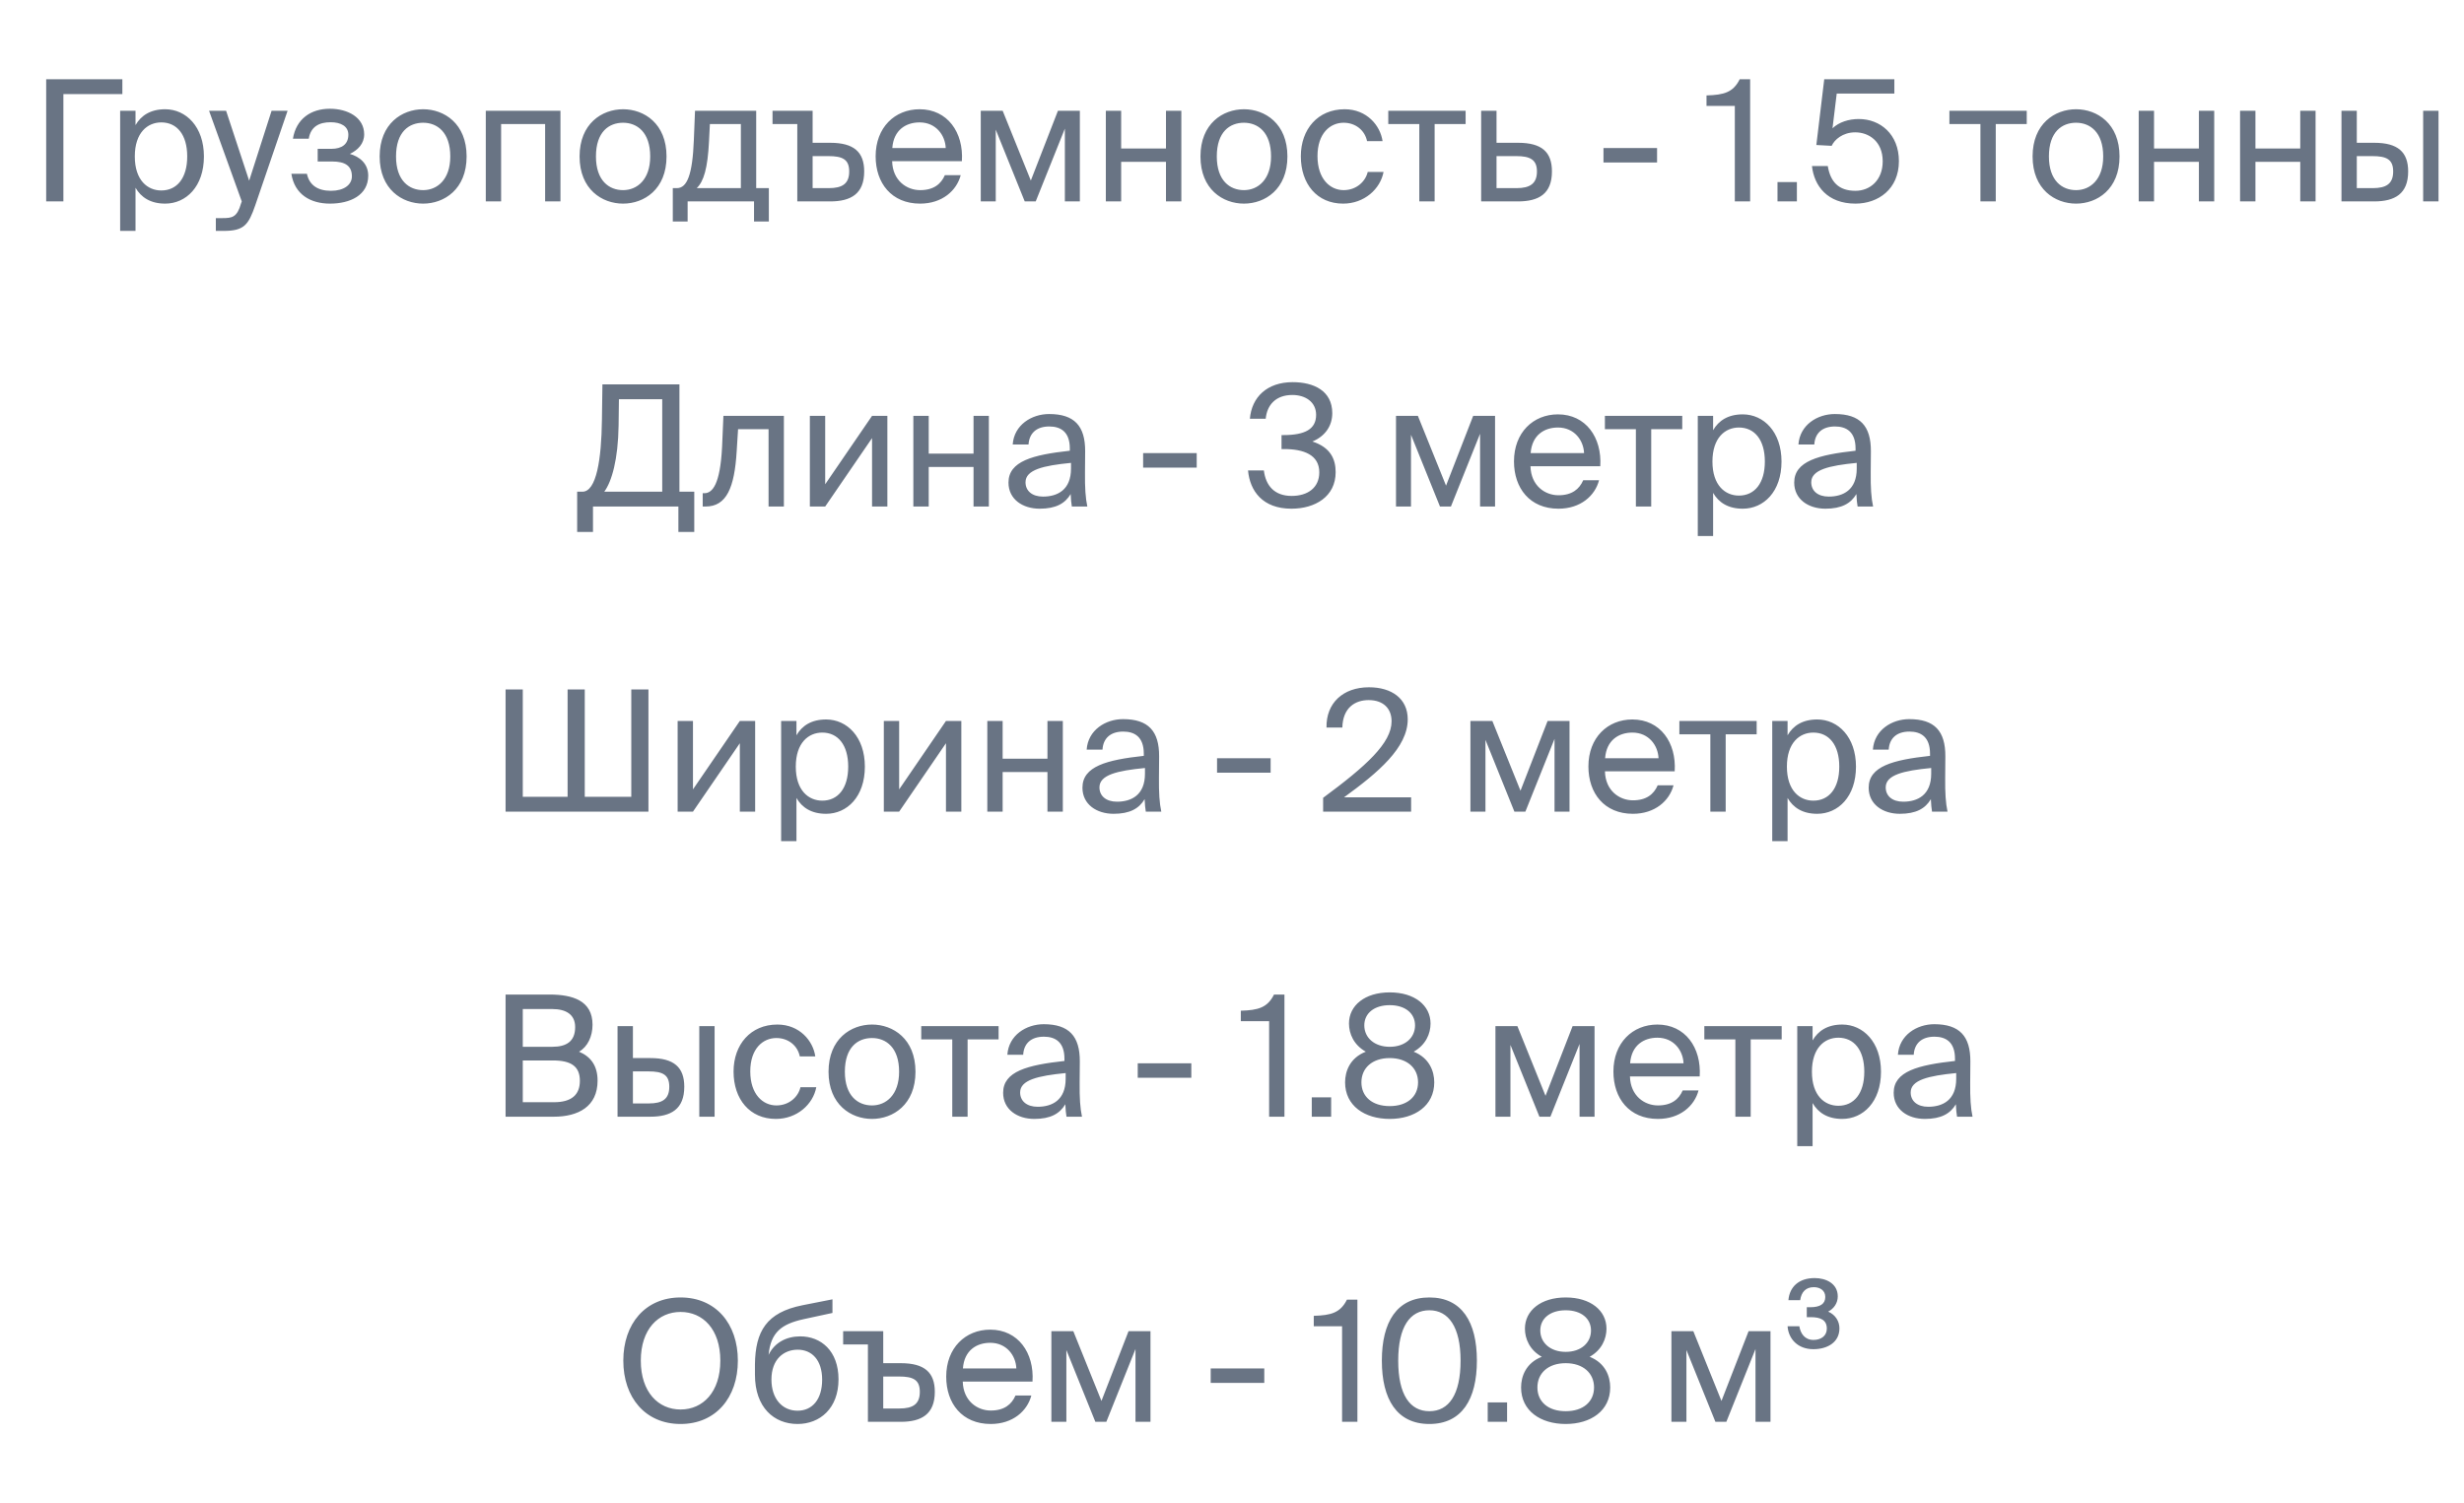
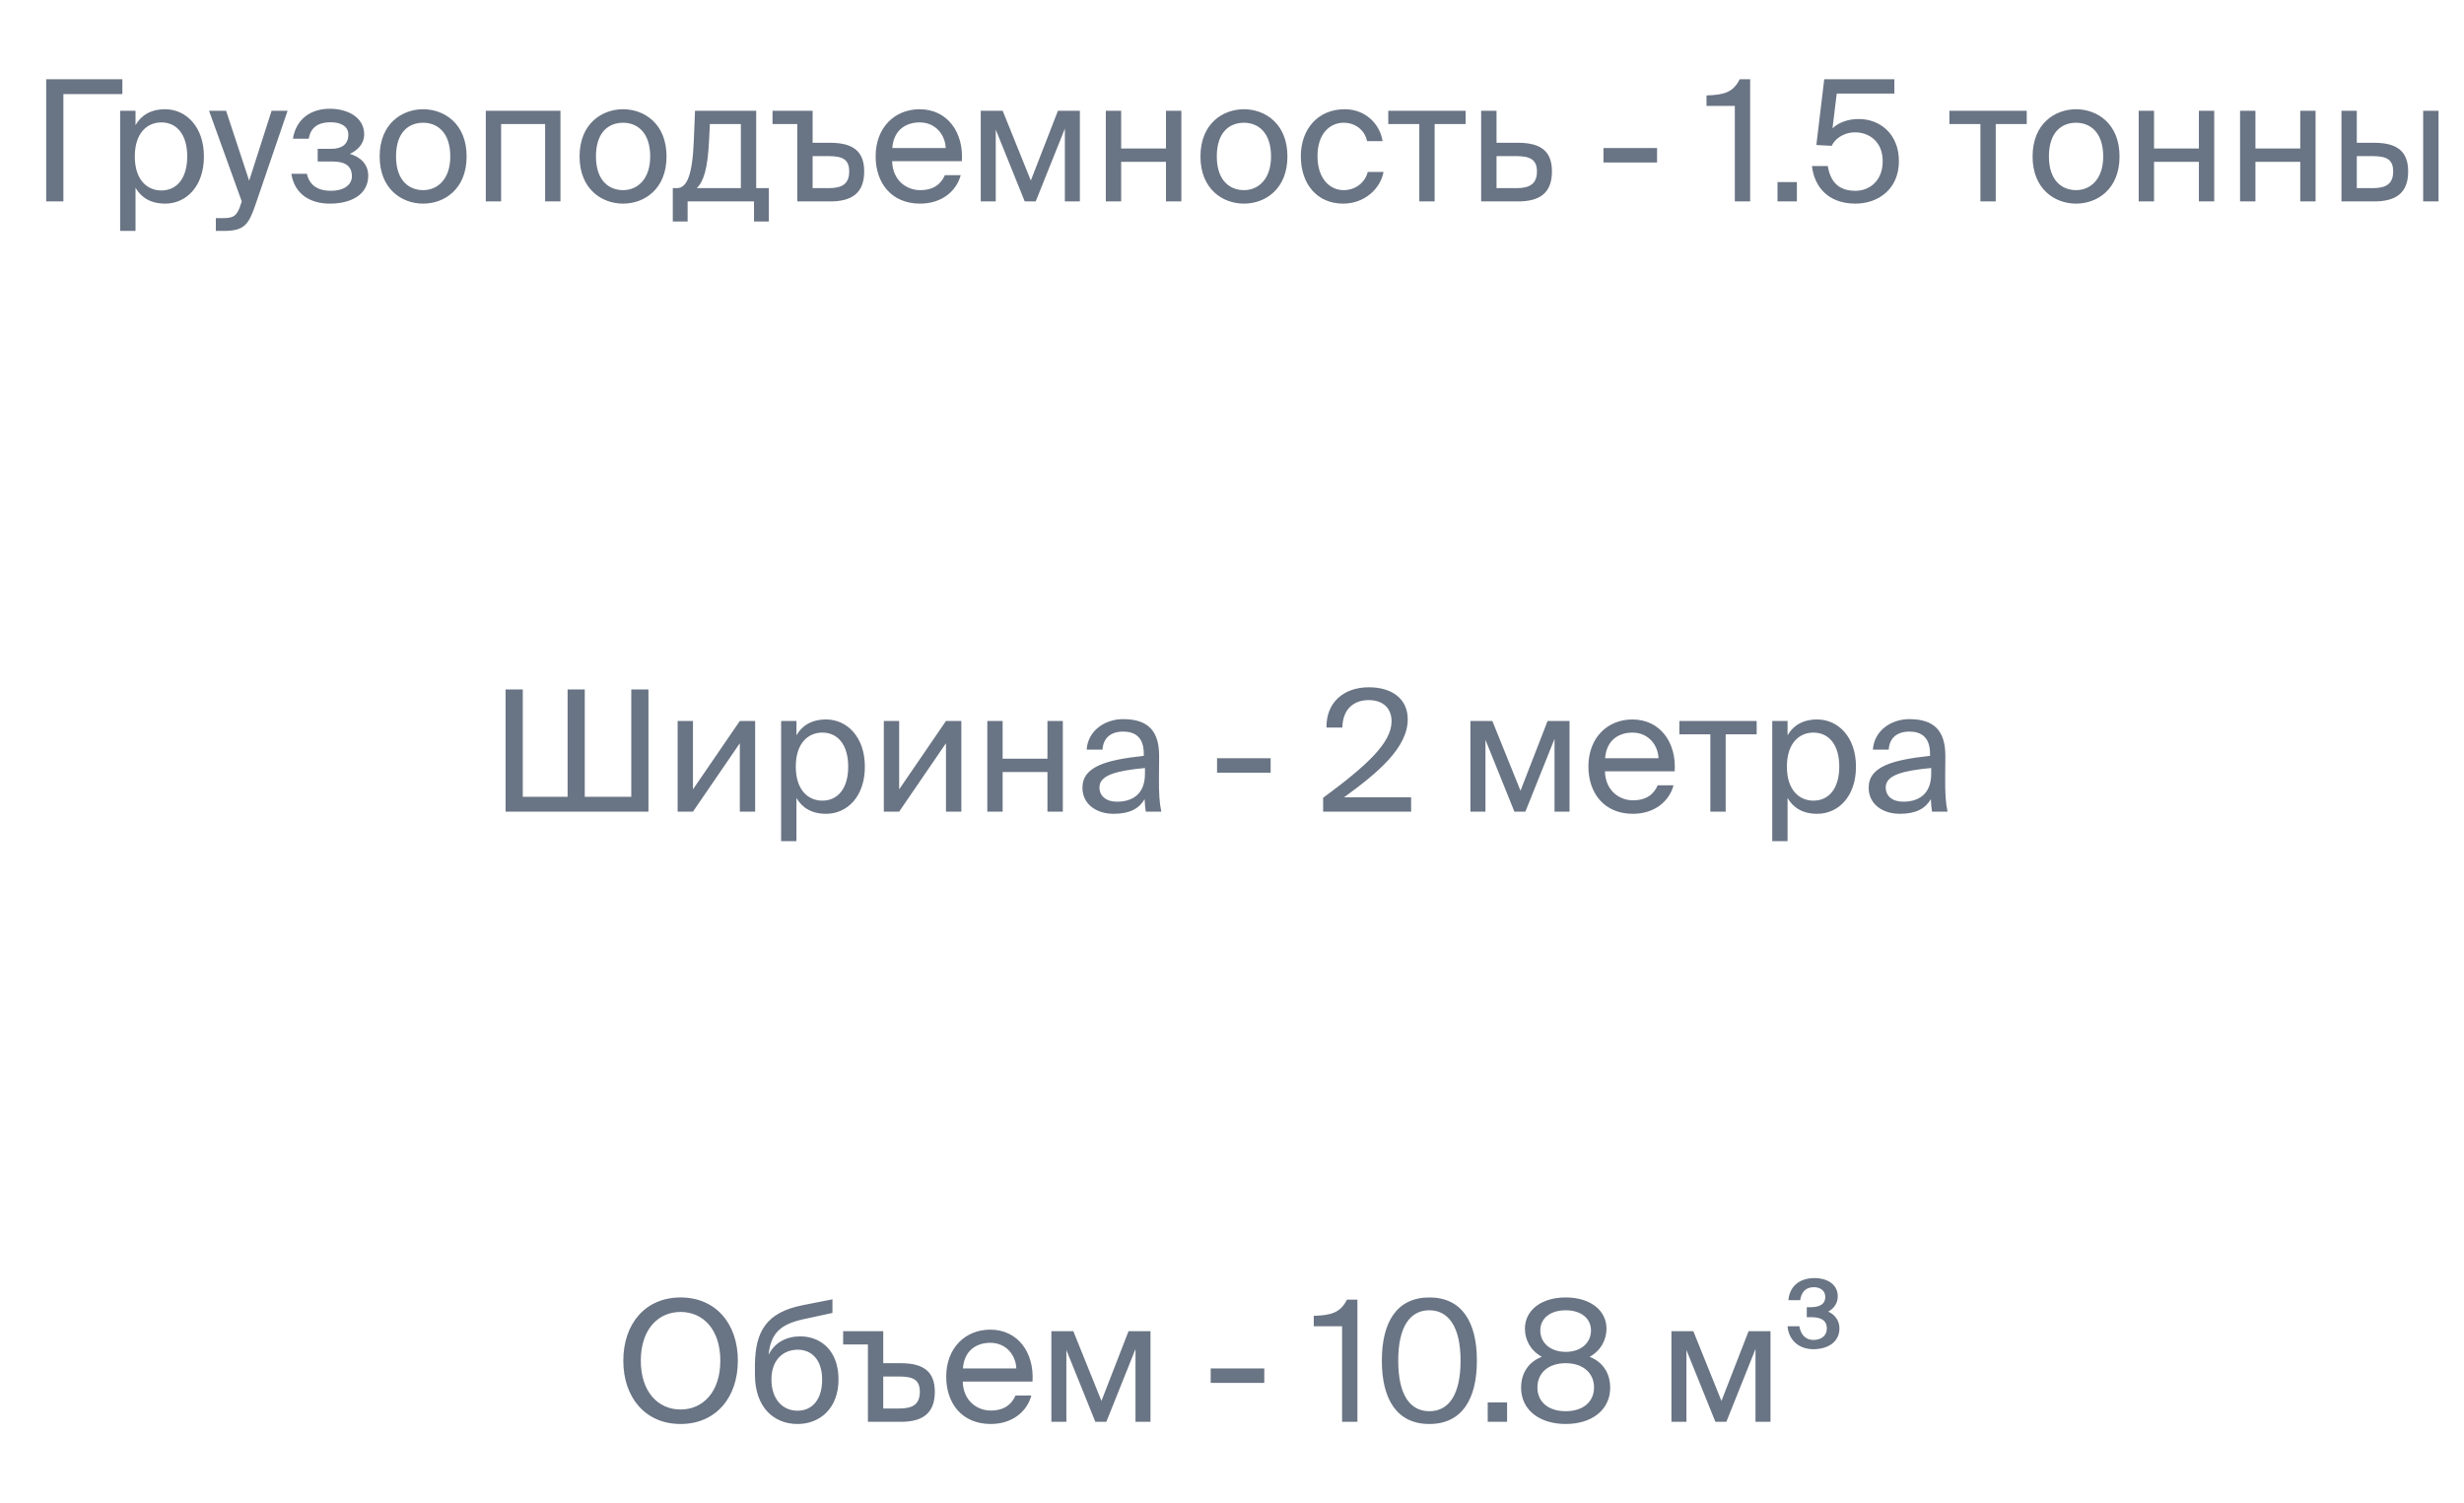
<svg xmlns="http://www.w3.org/2000/svg" width="59" height="36" viewBox="0 0 59 36" fill="none">
  <path d="M2.93 1.898H1.106V4.823H1.518V2.253H2.93V1.898ZM2.877 2.653V5.529H3.245V4.496C3.378 4.726 3.604 4.876 3.955 4.876C4.455 4.876 4.883 4.468 4.883 3.746C4.883 3.036 4.455 2.616 3.955 2.616C3.604 2.616 3.378 2.766 3.245 2.996V2.653H2.877ZM3.228 3.746C3.228 3.173 3.535 2.931 3.862 2.931C4.237 2.931 4.483 3.225 4.483 3.746C4.483 4.266 4.237 4.561 3.862 4.561C3.535 4.561 3.228 4.319 3.228 3.746ZM5.168 5.529H5.357C5.845 5.529 5.95 5.384 6.112 4.916L6.886 2.653H6.503L5.966 4.327L5.414 2.653H5.006L5.789 4.823L5.773 4.868C5.676 5.207 5.559 5.223 5.317 5.223H5.168V5.529ZM8.377 3.685C8.571 3.593 8.72 3.439 8.72 3.217C8.72 2.81 8.325 2.604 7.897 2.604C7.441 2.604 7.09 2.85 7.014 3.322H7.393C7.441 3.028 7.647 2.927 7.918 2.927C8.156 2.927 8.341 3.02 8.341 3.225C8.341 3.451 8.188 3.564 7.934 3.564H7.607V3.867H7.954C8.26 3.867 8.426 3.968 8.426 4.222C8.426 4.428 8.232 4.569 7.926 4.569C7.615 4.569 7.409 4.44 7.349 4.162H6.977C7.054 4.658 7.437 4.876 7.901 4.876C8.386 4.876 8.817 4.674 8.817 4.206C8.817 3.915 8.607 3.75 8.377 3.685ZM9.483 3.746C9.483 3.153 9.797 2.939 10.132 2.939C10.467 2.939 10.782 3.165 10.782 3.746C10.782 4.303 10.467 4.553 10.132 4.553C9.797 4.553 9.483 4.327 9.483 3.746ZM10.132 2.616C9.628 2.616 9.091 2.959 9.091 3.746C9.091 4.533 9.628 4.876 10.132 4.876C10.636 4.876 11.173 4.533 11.173 3.746C11.173 2.959 10.636 2.616 10.132 2.616ZM13.42 2.653H11.632V4.823H11.999V2.971H13.053V4.823H13.42V2.653ZM14.27 3.746C14.27 3.153 14.585 2.939 14.919 2.939C15.254 2.939 15.569 3.165 15.569 3.746C15.569 4.303 15.254 4.553 14.919 4.553C14.585 4.553 14.27 4.327 14.27 3.746ZM14.919 2.616C14.415 2.616 13.878 2.959 13.878 3.746C13.878 4.533 14.415 4.876 14.919 4.876C15.424 4.876 15.96 4.533 15.96 3.746C15.96 2.959 15.424 2.616 14.919 2.616ZM18.41 4.505H18.107V2.653H16.642L16.614 3.351C16.582 4.182 16.453 4.505 16.207 4.505H16.11V5.303H16.465V4.823H18.055V5.303H18.41V4.505ZM17.74 4.505H16.683C16.852 4.343 16.945 4.028 16.977 3.387L16.998 2.971H17.74V4.505ZM19.458 3.419V2.653H18.498V2.971H19.091V4.823H19.878C20.374 4.823 20.693 4.642 20.693 4.105C20.693 3.641 20.447 3.419 19.878 3.419H19.458ZM19.458 4.505V3.738H19.834C20.173 3.738 20.334 3.815 20.334 4.105C20.334 4.4 20.169 4.505 19.846 4.505H19.458ZM23.032 3.859C23.077 3.169 22.685 2.616 22.02 2.616C21.427 2.616 20.967 3.052 20.967 3.742C20.967 4.383 21.346 4.876 22.032 4.876C22.56 4.876 22.907 4.565 23.004 4.194H22.625C22.532 4.408 22.355 4.553 22.032 4.553C21.713 4.553 21.374 4.327 21.362 3.859H23.032ZM22.02 2.931C22.411 2.931 22.633 3.238 22.645 3.544H21.366C21.398 3.108 21.697 2.931 22.02 2.931ZM25.857 2.653H25.332L24.683 4.323L24.009 2.653H23.484V4.823H23.843V3.104L24.537 4.823H24.8L25.498 3.08V4.823H25.857V2.653ZM28.287 4.823V2.653H27.919V3.556H26.846V2.653H26.479V4.823H26.846V3.875H27.919V4.823H28.287ZM29.136 3.746C29.136 3.153 29.451 2.939 29.786 2.939C30.12 2.939 30.435 3.165 30.435 3.746C30.435 4.303 30.12 4.553 29.786 4.553C29.451 4.553 29.136 4.327 29.136 3.746ZM29.786 2.616C29.281 2.616 28.745 2.959 28.745 3.746C28.745 4.533 29.281 4.876 29.786 4.876C30.29 4.876 30.827 4.533 30.827 3.746C30.827 2.959 30.29 2.616 29.786 2.616ZM32.197 2.616C31.555 2.616 31.148 3.096 31.148 3.742C31.148 4.404 31.535 4.876 32.161 4.876C32.669 4.876 33.052 4.525 33.129 4.117H32.75C32.697 4.343 32.483 4.553 32.173 4.553C31.85 4.553 31.547 4.287 31.547 3.738C31.547 3.193 31.85 2.939 32.173 2.939C32.459 2.939 32.681 3.121 32.734 3.379H33.105C33.052 3.008 32.73 2.616 32.197 2.616ZM35.094 2.971V2.653H33.242V2.971H33.985V4.823H34.352V2.971H35.094ZM35.834 3.419V2.653H35.466V4.823H36.346C36.846 4.823 37.161 4.642 37.161 4.105C37.161 3.641 36.919 3.419 36.35 3.419H35.834ZM35.834 4.505V3.738H36.306C36.632 3.738 36.802 3.819 36.802 4.105C36.802 4.396 36.636 4.505 36.314 4.505H35.834ZM39.678 3.891V3.544H38.395V3.891H39.678ZM41.907 4.823V1.898H41.657C41.5 2.213 41.278 2.273 40.862 2.285V2.536H41.54V4.823H41.907ZM43.026 4.823V4.359H42.562V4.823H43.026ZM44.428 4.569C44.02 4.569 43.827 4.347 43.766 3.976H43.387C43.439 4.448 43.754 4.876 44.428 4.876C44.973 4.876 45.469 4.529 45.469 3.859C45.469 3.213 45.021 2.85 44.509 2.85C44.267 2.85 44.036 2.923 43.879 3.072L43.98 2.241H45.36V1.898H43.681L43.492 3.472L43.859 3.492C43.924 3.347 44.121 3.169 44.424 3.169C44.743 3.169 45.081 3.379 45.081 3.863C45.081 4.315 44.779 4.569 44.428 4.569ZM48.53 2.971V2.653H46.678V2.971H47.421V4.823H47.788V2.971H48.53ZM49.061 3.746C49.061 3.153 49.376 2.939 49.711 2.939C50.046 2.939 50.361 3.165 50.361 3.746C50.361 4.303 50.046 4.553 49.711 4.553C49.376 4.553 49.061 4.327 49.061 3.746ZM49.711 2.616C49.207 2.616 48.67 2.959 48.67 3.746C48.67 4.533 49.207 4.876 49.711 4.876C50.215 4.876 50.752 4.533 50.752 3.746C50.752 2.959 50.215 2.616 49.711 2.616ZM53.019 4.823V2.653H52.652V3.556H51.578V2.653H51.211V4.823H51.578V3.875H52.652V4.823H53.019ZM55.446 4.823V2.653H55.079V3.556H54.006V2.653H53.638V4.823H54.006V3.875H55.079V4.823H55.446ZM56.848 4.823C57.345 4.823 57.663 4.642 57.663 4.105C57.663 3.641 57.417 3.419 56.852 3.419H56.433V2.653H56.066V4.823H56.848ZM56.433 3.738H56.804C57.143 3.738 57.304 3.815 57.304 4.105C57.304 4.4 57.139 4.505 56.816 4.505H56.433V3.738ZM58.39 4.823V2.653H58.022V4.823H58.39Z" fill="#697484" />
-   <path d="M16.624 11.774H16.269V9.204H14.425L14.413 10.059C14.401 10.991 14.284 11.774 13.945 11.774H13.82V12.738H14.199V12.129H16.244V12.738H16.624V11.774ZM15.857 11.774H14.469C14.651 11.528 14.8 10.999 14.812 10.192L14.82 9.559H15.857V11.774ZM18.77 9.958H17.322L17.29 10.701C17.245 11.6 17.059 11.81 16.866 11.81H16.826V12.129H16.894C17.398 12.129 17.588 11.677 17.64 10.802L17.673 10.277H18.403V12.129H18.77V9.958ZM20.881 12.129H21.248V9.958H20.881L19.759 11.596V9.958H19.392V12.129H19.759L20.881 10.491V12.129ZM23.678 12.129V9.958H23.311V10.862H22.238V9.958H21.87V12.129H22.238V11.181H23.311V12.129H23.678ZM25.645 11.221C25.645 11.733 25.318 11.891 24.975 11.891C24.713 11.891 24.556 11.754 24.556 11.548C24.556 11.249 24.979 11.149 25.645 11.084V11.221ZM24.895 12.181C25.282 12.181 25.504 12.056 25.637 11.83C25.641 11.959 25.653 12.048 25.665 12.129H26.036C25.992 11.923 25.976 11.677 25.98 11.31L25.984 10.81C25.988 10.196 25.722 9.914 25.121 9.914C24.701 9.914 24.281 10.176 24.249 10.644H24.628C24.645 10.374 24.818 10.212 25.125 10.212C25.399 10.212 25.617 10.341 25.617 10.741V10.793C24.729 10.89 24.148 11.044 24.148 11.556C24.148 11.955 24.487 12.181 24.895 12.181ZM28.655 11.197V10.85H27.372V11.197H28.655ZM30.928 11.875C30.513 11.875 30.307 11.625 30.263 11.265H29.884C29.928 11.754 30.23 12.181 30.924 12.181C31.485 12.181 31.982 11.895 31.982 11.306C31.982 10.995 31.86 10.713 31.425 10.572C31.731 10.446 31.901 10.196 31.901 9.894C31.901 9.357 31.457 9.151 30.953 9.151C30.339 9.151 29.972 9.51 29.928 10.027H30.307C30.339 9.692 30.553 9.458 30.945 9.458C31.255 9.458 31.514 9.623 31.514 9.934C31.514 10.277 31.247 10.418 30.735 10.418H30.686V10.753H30.747C31.215 10.753 31.59 10.89 31.59 11.31C31.59 11.677 31.316 11.875 30.928 11.875ZM35.799 9.958H35.275L34.625 11.629L33.951 9.958H33.427V12.129H33.786V10.41L34.48 12.129H34.742L35.44 10.386V12.129H35.799V9.958ZM38.318 11.165C38.362 10.475 37.971 9.922 37.305 9.922C36.712 9.922 36.252 10.358 36.252 11.048C36.252 11.689 36.631 12.181 37.317 12.181C37.846 12.181 38.193 11.871 38.289 11.499H37.91C37.817 11.713 37.64 11.859 37.317 11.859C36.998 11.859 36.659 11.633 36.647 11.165H38.318ZM37.305 10.237C37.696 10.237 37.918 10.543 37.93 10.85H36.651C36.684 10.414 36.982 10.237 37.305 10.237ZM40.281 10.277V9.958H38.429V10.277H39.171V12.129H39.538V10.277H40.281ZM40.653 9.958V12.835H41.02V11.802C41.153 12.032 41.379 12.181 41.73 12.181C42.231 12.181 42.658 11.774 42.658 11.052C42.658 10.341 42.231 9.922 41.73 9.922C41.379 9.922 41.153 10.071 41.02 10.301V9.958H40.653ZM41.004 11.052C41.004 10.479 41.311 10.237 41.638 10.237C42.013 10.237 42.259 10.531 42.259 11.052C42.259 11.572 42.013 11.867 41.638 11.867C41.311 11.867 41.004 11.625 41.004 11.052ZM44.459 11.221C44.459 11.733 44.133 11.891 43.79 11.891C43.527 11.891 43.37 11.754 43.37 11.548C43.37 11.249 43.794 11.149 44.459 11.084V11.221ZM43.709 12.181C44.096 12.181 44.318 12.056 44.451 11.83C44.455 11.959 44.467 12.048 44.48 12.129H44.851C44.806 11.923 44.79 11.677 44.794 11.31L44.798 10.81C44.802 10.196 44.536 9.914 43.935 9.914C43.515 9.914 43.096 10.176 43.063 10.644H43.443C43.459 10.374 43.632 10.212 43.939 10.212C44.213 10.212 44.431 10.341 44.431 10.741V10.793C43.543 10.89 42.962 11.044 42.962 11.556C42.962 11.955 43.301 12.181 43.709 12.181Z" fill="#697484" />
  <path d="M15.527 19.435V16.509H15.116V19.079H14.002V16.509H13.591V19.079H12.518V16.509H12.106V19.435H15.527ZM17.715 19.435H18.082V17.264H17.715L16.593 18.902V17.264H16.226V19.435H16.593L17.715 17.797V19.435ZM18.704 17.264V20.141H19.071V19.108C19.204 19.338 19.43 19.487 19.781 19.487C20.282 19.487 20.709 19.079 20.709 18.357C20.709 17.647 20.282 17.228 19.781 17.228C19.43 17.228 19.204 17.377 19.071 17.607V17.264H18.704ZM19.055 18.357C19.055 17.784 19.362 17.542 19.689 17.542C20.064 17.542 20.31 17.837 20.31 18.357C20.31 18.878 20.064 19.172 19.689 19.172C19.362 19.172 19.055 18.93 19.055 18.357ZM22.651 19.435H23.019V17.264H22.651L21.53 18.902V17.264H21.163V19.435H21.53L22.651 17.797V19.435ZM25.449 19.435V17.264H25.081V18.168H24.008V17.264H23.641V19.435H24.008V18.486H25.081V19.435H25.449ZM27.416 18.527C27.416 19.039 27.089 19.197 26.746 19.197C26.484 19.197 26.326 19.059 26.326 18.854C26.326 18.555 26.75 18.454 27.416 18.39V18.527ZM26.665 19.487C27.053 19.487 27.275 19.362 27.408 19.136C27.412 19.265 27.424 19.354 27.436 19.435H27.807C27.763 19.229 27.747 18.983 27.751 18.616L27.755 18.115C27.759 17.502 27.492 17.22 26.891 17.22C26.472 17.22 26.052 17.482 26.02 17.95H26.399C26.415 17.68 26.589 17.518 26.895 17.518C27.17 17.518 27.388 17.647 27.388 18.047V18.099C26.5 18.196 25.919 18.349 25.919 18.862C25.919 19.261 26.258 19.487 26.665 19.487ZM30.425 18.503V18.156H29.142V18.503H30.425ZM32.78 16.457C32.154 16.457 31.751 16.84 31.763 17.421H32.142C32.154 16.937 32.457 16.764 32.772 16.764C33.123 16.764 33.321 16.965 33.321 17.272C33.321 17.792 32.715 18.341 31.682 19.104V19.435H33.789V19.092H32.183C33.002 18.498 33.708 17.901 33.708 17.224C33.708 16.727 33.321 16.457 32.78 16.457ZM37.582 17.264H37.057L36.408 18.934L35.734 17.264H35.209V19.435H35.569V17.716L36.262 19.435H36.525L37.223 17.692V19.435H37.582V17.264ZM40.1 18.47C40.145 17.78 39.753 17.228 39.087 17.228C38.494 17.228 38.034 17.663 38.034 18.353C38.034 18.995 38.414 19.487 39.1 19.487C39.628 19.487 39.975 19.176 40.072 18.805H39.693C39.6 19.019 39.422 19.164 39.1 19.164C38.781 19.164 38.442 18.938 38.43 18.47H40.1ZM39.087 17.542C39.479 17.542 39.701 17.849 39.713 18.156H38.434C38.466 17.72 38.765 17.542 39.087 17.542ZM42.063 17.583V17.264H40.212V17.583H40.954V19.435H41.321V17.583H42.063ZM42.436 17.264V20.141H42.803V19.108C42.936 19.338 43.162 19.487 43.513 19.487C44.013 19.487 44.441 19.079 44.441 18.357C44.441 17.647 44.013 17.228 43.513 17.228C43.162 17.228 42.936 17.377 42.803 17.607V17.264H42.436ZM42.787 18.357C42.787 17.784 43.093 17.542 43.42 17.542C43.795 17.542 44.041 17.837 44.041 18.357C44.041 18.878 43.795 19.172 43.42 19.172C43.093 19.172 42.787 18.93 42.787 18.357ZM46.242 18.527C46.242 19.039 45.915 19.197 45.572 19.197C45.31 19.197 45.153 19.059 45.153 18.854C45.153 18.555 45.576 18.454 46.242 18.39V18.527ZM45.491 19.487C45.879 19.487 46.101 19.362 46.234 19.136C46.238 19.265 46.25 19.354 46.262 19.435H46.633C46.589 19.229 46.573 18.983 46.577 18.616L46.581 18.115C46.585 17.502 46.319 17.22 45.717 17.22C45.298 17.22 44.878 17.482 44.846 17.95H45.225C45.241 17.68 45.415 17.518 45.721 17.518C45.996 17.518 46.214 17.647 46.214 18.047V18.099C45.326 18.196 44.745 18.349 44.745 18.862C44.745 19.261 45.084 19.487 45.491 19.487Z" fill="#697484" />
-   <path d="M12.106 26.74H13.26C13.845 26.74 14.309 26.498 14.309 25.877C14.309 25.518 14.144 25.3 13.865 25.183C14.071 25.066 14.188 24.816 14.188 24.537C14.188 23.956 13.704 23.815 13.159 23.815H12.106V26.74ZM12.518 25.393H13.24C13.68 25.393 13.885 25.538 13.885 25.881C13.885 26.216 13.684 26.393 13.264 26.393H12.518V25.393ZM12.518 24.162H13.224C13.55 24.162 13.772 24.291 13.772 24.594C13.772 24.937 13.563 25.066 13.224 25.066H12.518V24.162ZM15.57 26.74C16.067 26.74 16.385 26.559 16.385 26.022C16.385 25.558 16.139 25.336 15.574 25.336H15.155V24.57H14.787V26.74H15.57ZM15.155 25.655H15.526C15.865 25.655 16.026 25.732 16.026 26.022C16.026 26.317 15.861 26.422 15.538 26.422H15.155V25.655ZM17.111 26.74V24.57H16.744V26.74H17.111ZM18.614 24.533C17.973 24.533 17.565 25.013 17.565 25.659C17.565 26.321 17.953 26.793 18.578 26.793C19.086 26.793 19.47 26.442 19.546 26.034H19.167C19.115 26.26 18.901 26.47 18.59 26.47C18.267 26.47 17.965 26.204 17.965 25.655C17.965 25.11 18.267 24.856 18.59 24.856C18.877 24.856 19.099 25.038 19.151 25.296H19.522C19.47 24.925 19.147 24.533 18.614 24.533ZM20.23 25.663C20.23 25.07 20.545 24.856 20.88 24.856C21.215 24.856 21.529 25.082 21.529 25.663C21.529 26.22 21.215 26.47 20.88 26.47C20.545 26.47 20.23 26.244 20.23 25.663ZM20.88 24.533C20.376 24.533 19.839 24.876 19.839 25.663C19.839 26.45 20.376 26.793 20.88 26.793C21.384 26.793 21.921 26.45 21.921 25.663C21.921 24.876 21.384 24.533 20.88 24.533ZM23.911 24.888V24.57H22.059V24.888H22.802V26.74H23.169V24.888H23.911ZM25.517 25.832C25.517 26.345 25.19 26.502 24.847 26.502C24.585 26.502 24.427 26.365 24.427 26.159C24.427 25.861 24.851 25.76 25.517 25.695V25.832ZM24.766 26.793C25.154 26.793 25.375 26.668 25.509 26.442C25.513 26.571 25.525 26.66 25.537 26.74H25.908C25.864 26.535 25.848 26.288 25.852 25.921L25.856 25.421C25.86 24.808 25.593 24.525 24.992 24.525C24.573 24.525 24.153 24.787 24.121 25.256H24.5C24.516 24.985 24.689 24.824 24.996 24.824C25.27 24.824 25.488 24.953 25.488 25.352V25.405C24.601 25.502 24.02 25.655 24.02 26.167C24.02 26.567 24.359 26.793 24.766 26.793ZM28.526 25.808V25.461H27.243V25.808H28.526ZM30.756 26.74V23.815H30.506C30.348 24.13 30.126 24.19 29.711 24.202V24.453H30.389V26.74H30.756ZM31.874 26.74V26.276H31.41V26.74H31.874ZM33.277 23.763C32.68 23.763 32.301 24.077 32.301 24.509C32.301 24.751 32.414 25.021 32.704 25.183C32.321 25.332 32.208 25.655 32.208 25.917C32.208 26.478 32.676 26.793 33.277 26.793C33.874 26.793 34.343 26.478 34.343 25.917C34.343 25.651 34.225 25.332 33.85 25.183C34.141 25.021 34.254 24.751 34.254 24.509C34.254 24.077 33.874 23.763 33.277 23.763ZM33.277 25.336C33.693 25.336 33.955 25.574 33.955 25.917C33.955 26.26 33.693 26.486 33.277 26.486C32.858 26.486 32.599 26.26 32.599 25.917C32.599 25.574 32.858 25.336 33.277 25.336ZM33.883 24.553C33.883 24.848 33.645 25.066 33.277 25.066C32.91 25.066 32.668 24.848 32.668 24.553C32.668 24.263 32.906 24.069 33.277 24.069C33.645 24.069 33.883 24.263 33.883 24.553ZM38.181 24.57H37.656L37.007 26.24L36.333 24.57H35.808V26.74H36.167V25.021L36.861 26.74H37.124L37.822 24.997V26.74H38.181V24.57ZM40.699 25.776C40.743 25.086 40.352 24.533 39.686 24.533C39.093 24.533 38.633 24.969 38.633 25.659C38.633 26.3 39.013 26.793 39.699 26.793C40.227 26.793 40.574 26.482 40.671 26.111H40.292C40.199 26.325 40.021 26.47 39.699 26.47C39.38 26.47 39.041 26.244 39.029 25.776H40.699ZM39.686 24.848C40.078 24.848 40.3 25.155 40.312 25.461H39.033C39.065 25.026 39.364 24.848 39.686 24.848ZM42.662 24.888V24.57H40.81V24.888H41.553V26.74H41.92V24.888H42.662ZM43.035 24.57V27.446H43.402V26.413C43.535 26.643 43.761 26.793 44.112 26.793C44.612 26.793 45.04 26.385 45.04 25.663C45.04 24.953 44.612 24.533 44.112 24.533C43.761 24.533 43.535 24.683 43.402 24.913V24.57H43.035ZM43.386 25.663C43.386 25.09 43.692 24.848 44.019 24.848C44.394 24.848 44.64 25.142 44.64 25.663C44.64 26.183 44.394 26.478 44.019 26.478C43.692 26.478 43.386 26.236 43.386 25.663ZM46.841 25.832C46.841 26.345 46.514 26.502 46.171 26.502C45.909 26.502 45.751 26.365 45.751 26.159C45.751 25.861 46.175 25.76 46.841 25.695V25.832ZM46.09 26.793C46.478 26.793 46.7 26.668 46.833 26.442C46.837 26.571 46.849 26.66 46.861 26.74H47.232C47.188 26.535 47.172 26.288 47.176 25.921L47.18 25.421C47.184 24.808 46.917 24.525 46.316 24.525C45.897 24.525 45.477 24.787 45.445 25.256H45.824C45.84 24.985 46.014 24.824 46.32 24.824C46.595 24.824 46.812 24.953 46.812 25.352V25.405C45.925 25.502 45.344 25.655 45.344 26.167C45.344 26.567 45.683 26.793 46.09 26.793Z" fill="#697484" />
  <path d="M15.344 32.581C15.344 31.827 15.764 31.415 16.296 31.415C16.829 31.415 17.248 31.827 17.248 32.581C17.248 33.336 16.829 33.751 16.296 33.751C15.764 33.751 15.344 33.336 15.344 32.581ZM17.668 32.581C17.668 31.698 17.14 31.068 16.296 31.068C15.453 31.068 14.925 31.698 14.925 32.581C14.925 33.465 15.453 34.098 16.296 34.098C17.14 34.098 17.668 33.465 17.668 32.581ZM19.162 32C18.839 32 18.549 32.142 18.403 32.444C18.456 31.904 18.71 31.706 19.239 31.589L19.933 31.439V31.113L19.218 31.254C18.347 31.427 18.089 31.883 18.077 32.666V32.916C18.077 33.707 18.537 34.098 19.097 34.098C19.63 34.098 20.078 33.727 20.078 33.029C20.078 32.343 19.654 32 19.162 32ZM19.097 33.78C18.73 33.78 18.472 33.493 18.472 33.033C18.472 32.545 18.77 32.319 19.101 32.319C19.436 32.319 19.686 32.561 19.686 33.037C19.686 33.509 19.452 33.78 19.097 33.78ZM21.149 32.642V31.875H20.189V32.194H20.782V34.046H21.569C22.065 34.046 22.384 33.864 22.384 33.328C22.384 32.864 22.138 32.642 21.569 32.642H21.149ZM21.149 33.727V32.961H21.525C21.863 32.961 22.025 33.037 22.025 33.328C22.025 33.622 21.86 33.727 21.537 33.727H21.149ZM24.723 33.082C24.768 32.392 24.376 31.839 23.711 31.839C23.117 31.839 22.657 32.275 22.657 32.965C22.657 33.606 23.037 34.098 23.723 34.098C24.251 34.098 24.598 33.788 24.695 33.416H24.316C24.223 33.63 24.046 33.776 23.723 33.776C23.404 33.776 23.065 33.55 23.053 33.082H24.723ZM23.711 32.154C24.102 32.154 24.324 32.46 24.336 32.767H23.057C23.089 32.331 23.388 32.154 23.711 32.154ZM27.548 31.875H27.023L26.374 33.546L25.7 31.875H25.175V34.046H25.534V32.327L26.228 34.046H26.491L27.189 32.303V34.046H27.548V31.875ZM30.273 33.114V32.767H28.99V33.114H30.273ZM32.503 34.046V31.121H32.252C32.095 31.435 31.873 31.496 31.458 31.508V31.758H32.136V34.046H32.503ZM34.973 32.581C34.973 33.4 34.69 33.792 34.226 33.792C33.762 33.792 33.48 33.4 33.48 32.581C33.48 31.77 33.762 31.375 34.226 31.375C34.682 31.375 34.973 31.77 34.973 32.581ZM35.364 32.581C35.364 31.657 35.005 31.068 34.226 31.068C33.447 31.068 33.088 31.657 33.088 32.581C33.088 33.505 33.447 34.098 34.226 34.098C35.005 34.098 35.364 33.505 35.364 32.581ZM36.087 34.046V33.582H35.623V34.046H36.087ZM37.491 31.068C36.894 31.068 36.514 31.383 36.514 31.815C36.514 32.057 36.627 32.327 36.918 32.489C36.535 32.638 36.422 32.961 36.422 33.223C36.422 33.784 36.89 34.098 37.491 34.098C38.088 34.098 38.556 33.784 38.556 33.223C38.556 32.956 38.439 32.638 38.064 32.489C38.354 32.327 38.467 32.057 38.467 31.815C38.467 31.383 38.088 31.068 37.491 31.068ZM37.491 32.642C37.907 32.642 38.169 32.88 38.169 33.223C38.169 33.566 37.907 33.792 37.491 33.792C37.071 33.792 36.813 33.566 36.813 33.223C36.813 32.88 37.071 32.642 37.491 32.642ZM38.096 31.859C38.096 32.154 37.858 32.371 37.491 32.371C37.124 32.371 36.882 32.154 36.882 31.859C36.882 31.569 37.12 31.375 37.491 31.375C37.858 31.375 38.096 31.569 38.096 31.859ZM42.394 31.875H41.87L41.22 33.546L40.546 31.875H40.022V34.046H40.381V32.327L41.075 34.046H41.337L42.035 32.303V34.046H42.394V31.875ZM43.424 32.085C43.214 32.085 43.113 31.932 43.085 31.758H42.803C42.823 32.057 43.045 32.307 43.42 32.307C43.755 32.307 44.045 32.145 44.045 31.807C44.045 31.641 43.952 31.484 43.775 31.407C43.908 31.339 44.005 31.206 44.005 31.044C44.005 30.733 43.722 30.604 43.452 30.604C43.077 30.604 42.851 30.81 42.823 31.133H43.105C43.133 30.939 43.238 30.822 43.432 30.822C43.573 30.822 43.706 30.895 43.706 31.056C43.706 31.222 43.585 31.302 43.343 31.302H43.263V31.54H43.359C43.597 31.54 43.743 31.609 43.743 31.815C43.743 31.988 43.605 32.085 43.424 32.085Z" fill="#697484" />
</svg>